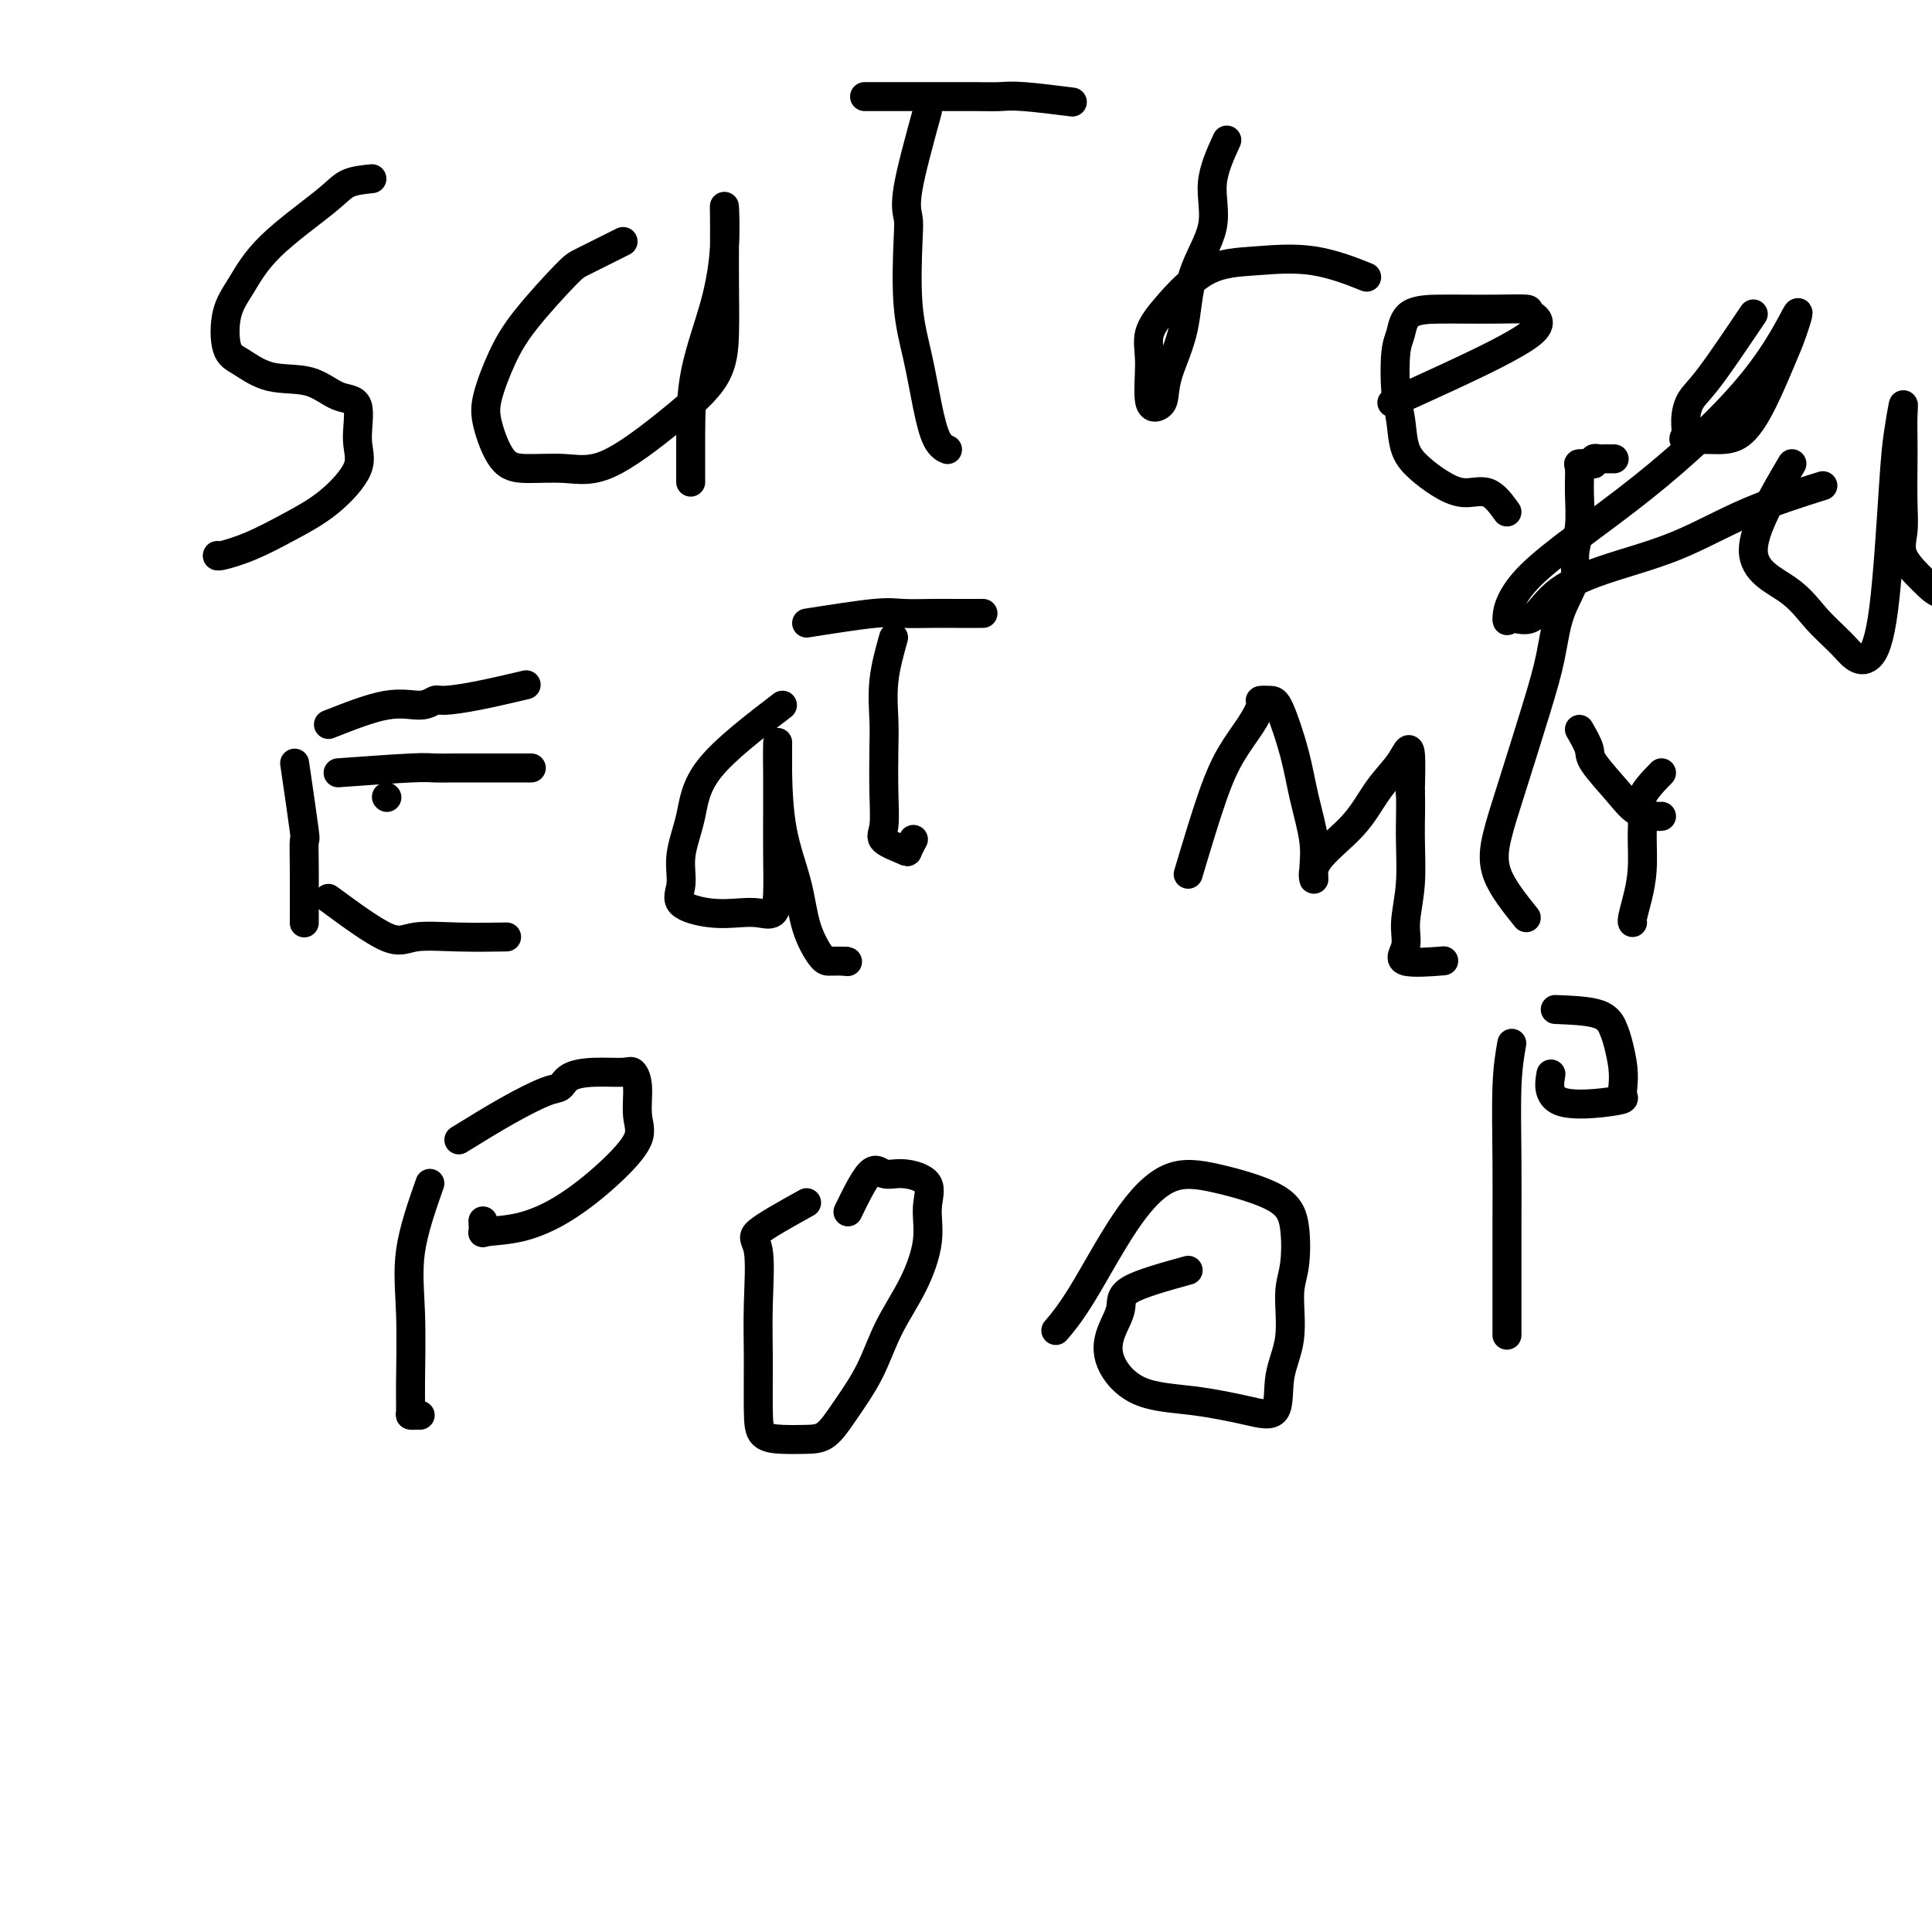
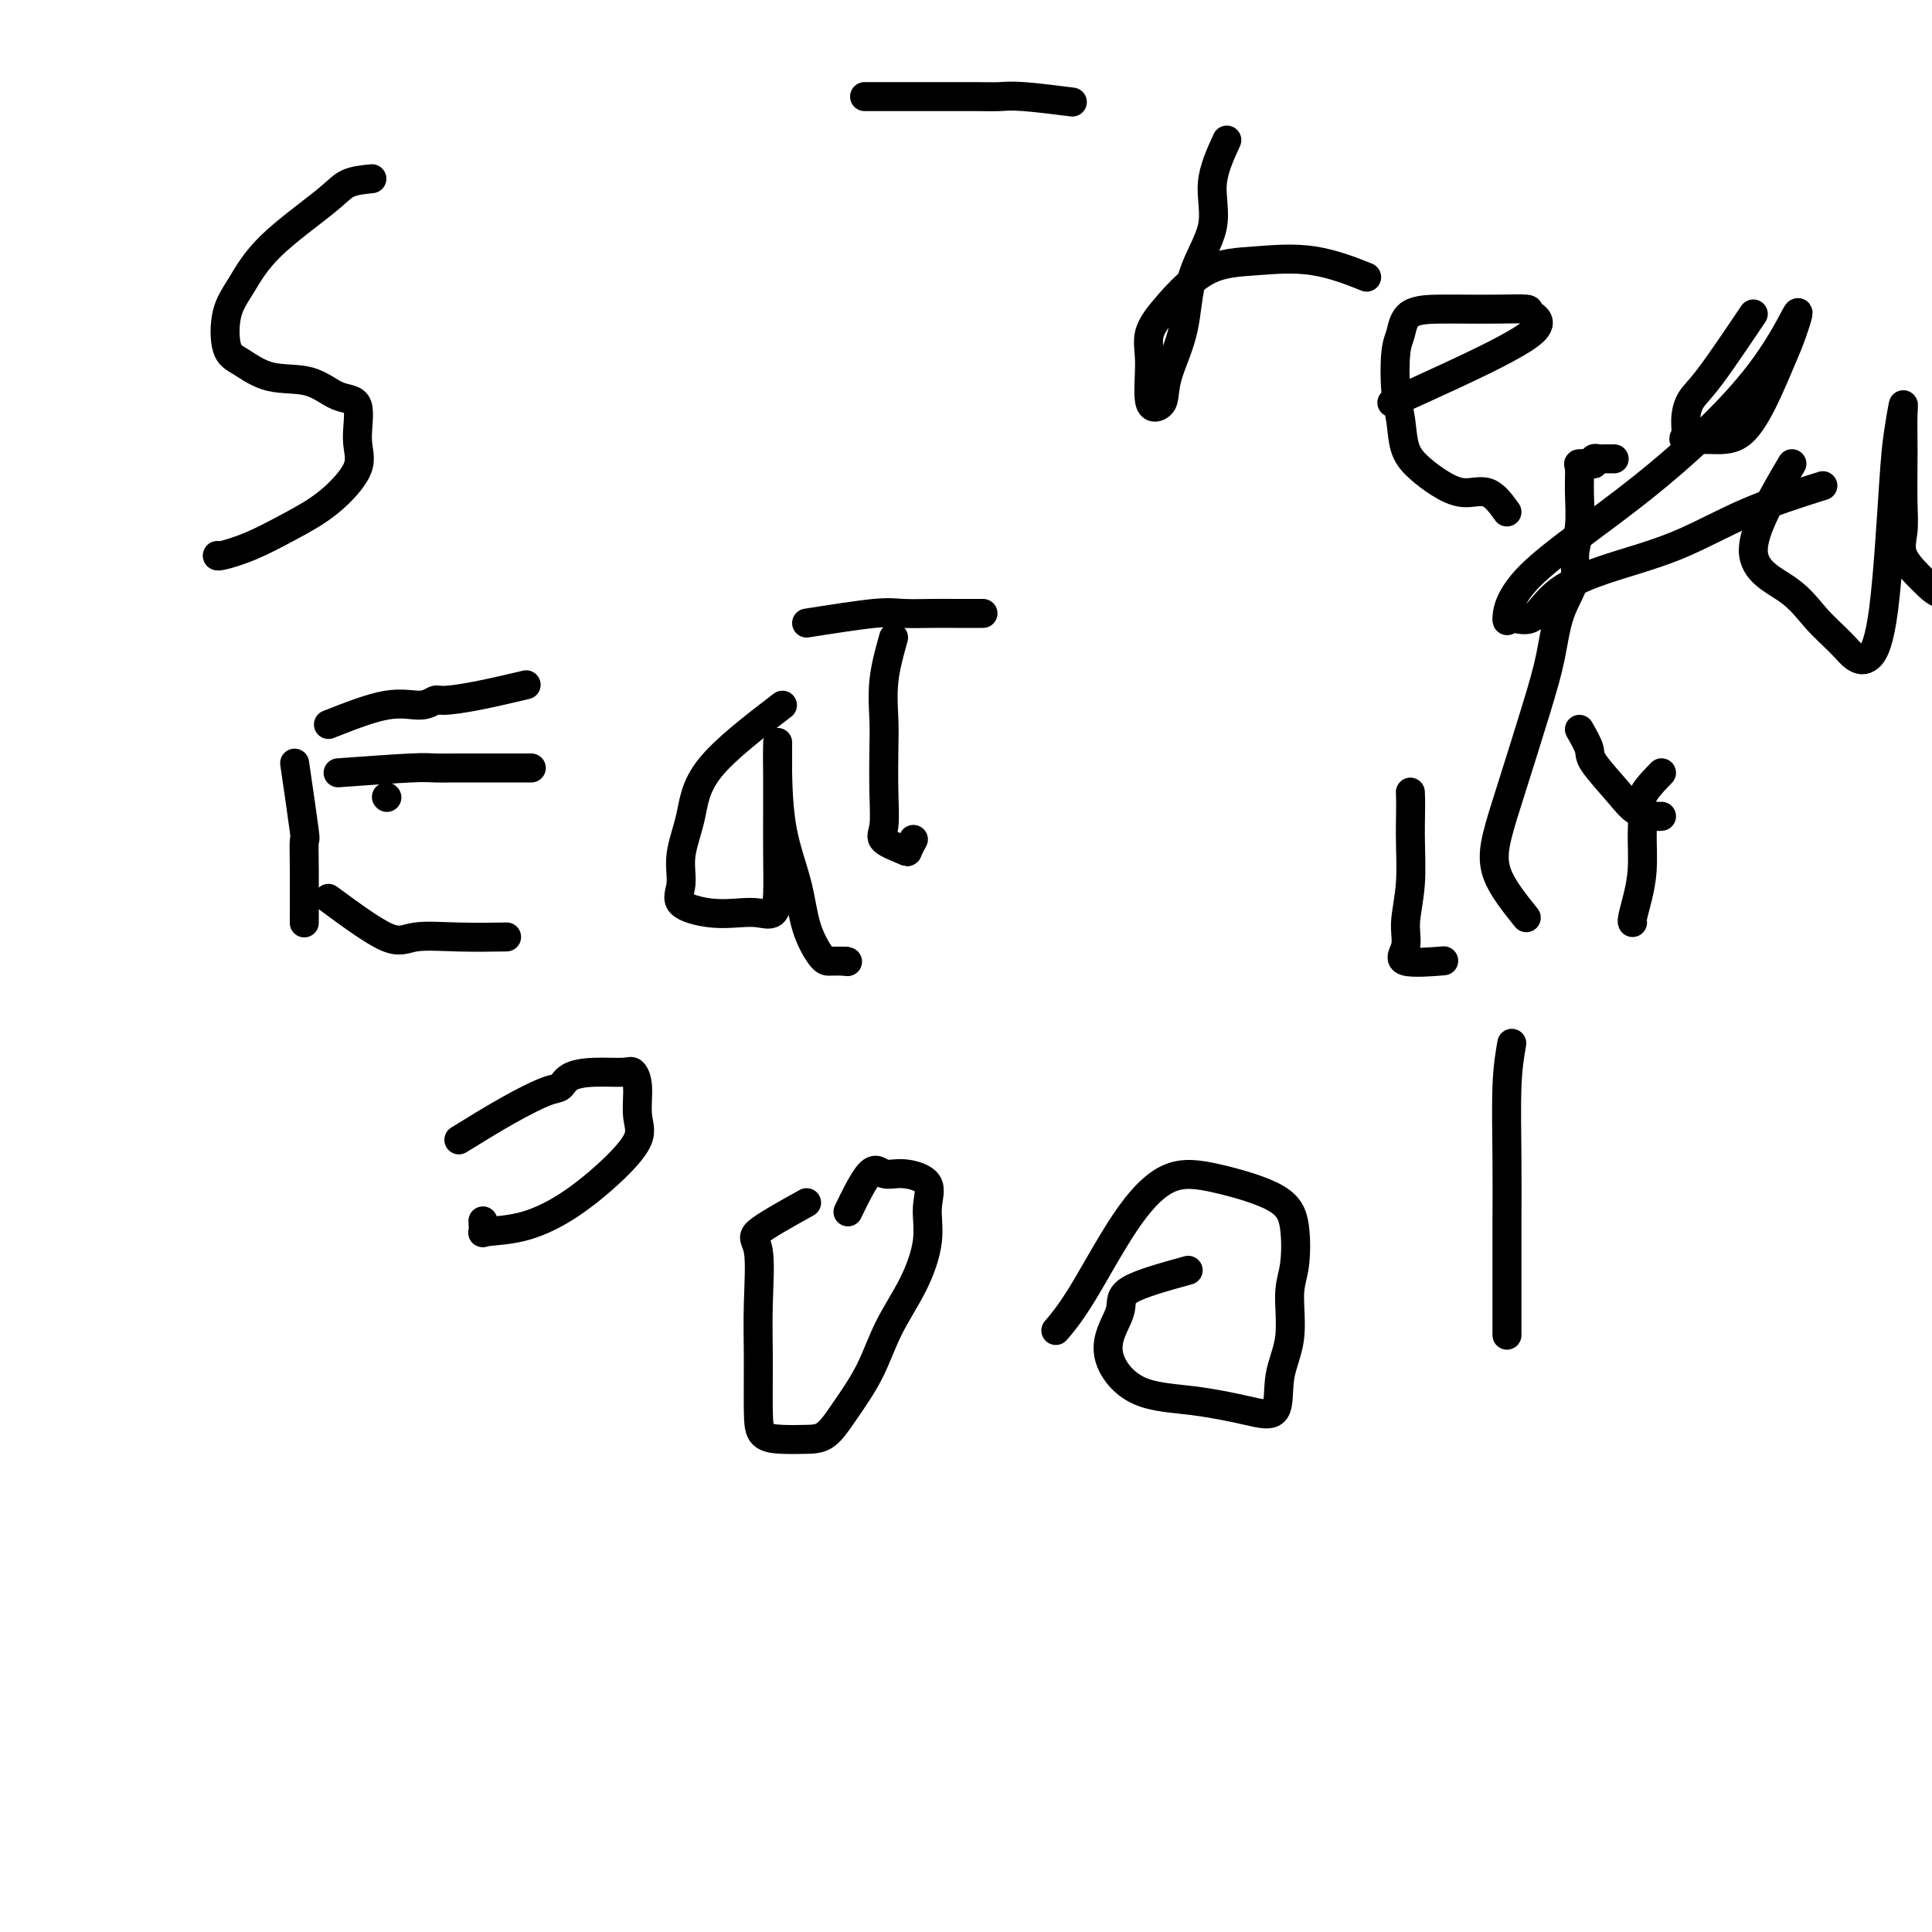
<svg xmlns="http://www.w3.org/2000/svg" viewBox="0 0 400 400" version="1.1">
  <g fill="none" stroke="#000000" stroke-width="6" stroke-linecap="round" stroke-linejoin="round">
    <path d="M77,37c-1.838,0.187 -3.677,0.374 -5,1c-1.323,0.626 -2.132,1.691 -5,4c-2.868,2.309 -7.795,5.863 -11,9c-3.205,3.137 -4.689,5.857 -6,8c-1.311,2.143 -2.449,3.710 -3,6c-0.551,2.290 -0.515,5.304 0,7c0.515,1.696 1.509,2.074 3,3c1.491,0.926 3.481,2.400 6,3c2.519,0.600 5.569,0.328 8,1c2.431,0.672 4.243,2.290 6,3c1.757,0.710 3.460,0.513 4,2c0.540,1.487 -0.082,4.656 0,7c0.082,2.344 0.870,3.861 0,6c-0.870,2.139 -3.396,4.899 -6,7c-2.604,2.101 -5.286,3.544 -8,5c-2.714,1.456 -5.459,2.926 -8,4c-2.541,1.074 -4.876,1.751 -6,2c-1.124,0.249 -1.035,0.071 -1,0c0.035,-0.071 0.018,-0.036 0,0" />
-     <path d="M129,50c-3.137,1.574 -6.273,3.148 -8,4c-1.727,0.852 -2.044,0.983 -4,3c-1.956,2.017 -5.549,5.920 -8,9c-2.451,3.080 -3.758,5.337 -5,8c-1.242,2.663 -2.418,5.732 -3,8c-0.582,2.268 -0.571,3.735 0,6c0.571,2.265 1.703,5.326 3,7c1.297,1.674 2.761,1.960 5,2c2.239,0.040 5.255,-0.165 8,0c2.745,0.165 5.219,0.702 9,-1c3.781,-1.702 8.870,-5.641 13,-9c4.130,-3.359 7.303,-6.137 9,-9c1.697,-2.863 1.919,-5.810 2,-9c0.081,-3.190 0.023,-6.623 0,-10c-0.023,-3.377 -0.010,-6.696 0,-9c0.010,-2.304 0.017,-3.592 0,-5c-0.017,-1.408 -0.057,-2.937 0,-2c0.057,0.937 0.211,4.340 0,8c-0.211,3.660 -0.789,7.577 -2,12c-1.211,4.423 -3.057,9.350 -4,14c-0.943,4.650 -0.985,9.021 -1,13c-0.015,3.979 -0.004,7.565 0,9c0.004,1.435 0.002,0.717 0,0" />
-     <path d="M192,23c-1.687,6.148 -3.374,12.296 -4,16c-0.626,3.704 -0.190,4.964 0,6c0.190,1.036 0.133,1.850 0,5c-0.133,3.150 -0.344,8.638 0,13c0.344,4.362 1.241,7.600 2,11c0.759,3.400 1.379,6.963 2,10c0.621,3.037 1.244,5.548 2,7c0.756,1.452 1.645,1.843 2,2c0.355,0.157 0.178,0.078 0,0" />
    <path d="M179,20c4.492,0.002 8.985,0.004 13,0c4.015,-0.004 7.554,-0.015 10,0c2.446,0.015 3.800,0.056 5,0c1.200,-0.056 2.246,-0.207 5,0c2.754,0.207 7.215,0.774 9,1c1.785,0.226 0.892,0.113 0,0" />
    <path d="M254,29c-1.379,3.016 -2.758,6.031 -3,9c-0.242,2.969 0.654,5.891 0,9c-0.654,3.109 -2.856,6.405 -4,10c-1.144,3.595 -1.228,7.488 -2,11c-0.772,3.512 -2.231,6.643 -3,9c-0.769,2.357 -0.850,3.941 -1,5c-0.150,1.059 -0.371,1.592 -1,2c-0.629,0.408 -1.666,0.691 -2,-1c-0.334,-1.691 0.036,-5.356 0,-8c-0.036,-2.644 -0.479,-4.267 0,-6c0.479,-1.733 1.881,-3.578 4,-6c2.119,-2.422 4.954,-5.423 8,-7c3.046,-1.577 6.301,-1.732 10,-2c3.699,-0.268 7.842,-0.649 12,0c4.158,0.649 8.331,2.328 10,3c1.669,0.672 0.835,0.336 0,0" />
    <path d="M312,106c-1.250,-1.733 -2.499,-3.465 -4,-4c-1.501,-0.535 -3.252,0.129 -5,0c-1.748,-0.129 -3.491,-1.051 -5,-2c-1.509,-0.949 -2.783,-1.924 -4,-3c-1.217,-1.076 -2.375,-2.254 -3,-4c-0.625,-1.746 -0.715,-4.062 -1,-6c-0.285,-1.938 -0.765,-3.500 -1,-6c-0.235,-2.500 -0.225,-5.938 0,-8c0.225,-2.062 0.665,-2.749 1,-4c0.335,-1.251 0.564,-3.068 2,-4c1.436,-0.932 4.080,-0.980 6,-1c1.920,-0.020 3.117,-0.012 5,0c1.883,0.012 4.451,0.028 7,0c2.549,-0.028 5.077,-0.102 6,0c0.923,0.102 0.239,0.378 1,1c0.761,0.622 2.967,1.589 0,4c-2.967,2.411 -11.106,6.264 -17,9c-5.894,2.736 -9.541,4.353 -11,5c-1.459,0.647 -0.729,0.323 0,0" />
    <path d="M363,65c-3.383,5.027 -6.767,10.055 -9,13c-2.233,2.945 -3.317,3.808 -4,5c-0.683,1.192 -0.967,2.713 -1,4c-0.033,1.287 0.185,2.341 0,3c-0.185,0.659 -0.772,0.924 0,1c0.772,0.076 2.902,-0.037 5,0c2.098,0.037 4.164,0.224 6,-1c1.836,-1.224 3.442,-3.859 5,-7c1.558,-3.141 3.068,-6.790 4,-9c0.932,-2.210 1.287,-2.983 2,-5c0.713,-2.017 1.785,-5.278 1,-4c-0.785,1.278 -3.425,7.094 -9,14c-5.575,6.906 -14.084,14.902 -23,22c-8.916,7.098 -18.237,13.299 -23,18c-4.763,4.701 -4.967,7.903 -5,9c-0.033,1.097 0.106,0.088 1,0c0.894,-0.088 2.544,0.743 4,0c1.456,-0.743 2.718,-3.061 5,-5c2.282,-1.939 5.584,-3.497 10,-5c4.416,-1.503 9.947,-2.949 15,-5c5.053,-2.051 9.630,-4.706 15,-7c5.370,-2.294 11.534,-4.227 14,-5c2.466,-0.773 1.233,-0.387 0,0" />
    <path d="M371,96c-4.027,6.849 -8.055,13.698 -8,18c0.055,4.302 4.191,6.057 7,8c2.809,1.943 4.289,4.075 6,6c1.711,1.925 3.652,3.644 5,5c1.348,1.356 2.101,2.351 3,3c0.899,0.649 1.943,0.953 3,0c1.057,-0.953 2.125,-3.162 3,-10c0.875,-6.838 1.555,-18.304 2,-25c0.445,-6.696 0.655,-8.623 1,-11c0.345,-2.377 0.824,-5.204 1,-6c0.176,-0.796 0.048,0.439 0,2c-0.048,1.561 -0.016,3.448 0,5c0.016,1.552 0.016,2.768 0,5c-0.016,2.232 -0.050,5.481 0,8c0.050,2.519 0.182,4.307 0,6c-0.182,1.693 -0.679,3.291 0,5c0.679,1.709 2.532,3.530 4,5c1.468,1.470 2.549,2.588 4,3c1.451,0.412 3.272,0.118 4,0c0.728,-0.118 0.364,-0.059 0,0" />
    <path d="M61,158c0.845,5.793 1.691,11.585 2,14c0.309,2.415 0.083,1.451 0,2c-0.083,0.549 -0.022,2.609 0,6c0.022,3.391 0.006,8.112 0,10c-0.006,1.888 -0.003,0.944 0,0" />
    <path d="M68,150c4.364,-1.722 8.728,-3.444 12,-4c3.272,-0.556 5.453,0.054 7,0c1.547,-0.054 2.462,-0.771 3,-1c0.538,-0.229 0.701,0.031 2,0c1.299,-0.031 3.734,-0.355 7,-1c3.266,-0.645 7.362,-1.613 9,-2c1.638,-0.387 0.819,-0.194 0,0" />
    <path d="M80,165c0.000,0.000 0.100,0.100 0.1,0.1" />
    <path d="M68,186c4.593,3.381 9.187,6.762 12,8c2.813,1.238 3.847,0.332 6,0c2.153,-0.332 5.426,-0.089 9,0c3.574,0.089 7.450,0.026 9,0c1.550,-0.026 0.775,-0.013 0,0" />
    <path d="M70,160c5.867,-0.423 11.734,-0.845 15,-1c3.266,-0.155 3.931,-0.041 5,0c1.069,0.041 2.542,0.011 4,0c1.458,-0.011 2.901,-0.003 4,0c1.099,0.003 1.853,0.001 3,0c1.147,-0.001 2.686,-0.000 4,0c1.314,0.000 2.404,0.000 3,0c0.596,-0.000 0.699,-0.000 1,0c0.301,0.000 0.800,0.000 1,0c0.200,-0.000 0.100,-0.000 0,0" />
    <path d="M162,146c-5.950,4.563 -11.900,9.127 -15,13c-3.100,3.873 -3.349,7.056 -4,10c-0.651,2.944 -1.704,5.651 -2,8c-0.296,2.349 0.164,4.342 0,6c-0.164,1.658 -0.951,2.983 0,4c0.951,1.017 3.642,1.728 6,2c2.358,0.272 4.383,0.106 6,0c1.617,-0.106 2.826,-0.153 4,0c1.174,0.153 2.315,0.506 3,0c0.685,-0.506 0.916,-1.872 1,-4c0.084,-2.128 0.023,-5.019 0,-8c-0.023,-2.981 -0.006,-6.054 0,-9c0.006,-2.946 0.003,-5.766 0,-8c-0.003,-2.234 -0.005,-3.882 0,-5c0.005,-1.118 0.016,-1.704 0,-1c-0.016,0.704 -0.061,2.700 0,6c0.061,3.300 0.228,7.903 1,12c0.772,4.097 2.149,7.686 3,11c0.851,3.314 1.177,6.352 2,9c0.823,2.648 2.145,4.905 3,6c0.855,1.095 1.244,1.027 2,1c0.756,-0.027 1.878,-0.014 3,0" />
    <path d="M175,199c0.833,0.167 0.417,0.083 0,0" />
    <path d="M185,132c-0.845,3.021 -1.689,6.041 -2,9c-0.311,2.959 -0.087,5.856 0,8c0.087,2.144 0.038,3.534 0,6c-0.038,2.466 -0.064,6.008 0,9c0.064,2.992 0.217,5.435 0,7c-0.217,1.565 -0.804,2.251 0,3c0.804,0.749 2.999,1.562 4,2c1.001,0.438 0.808,0.503 1,0c0.192,-0.503 0.769,-1.572 1,-2c0.231,-0.428 0.115,-0.214 0,0" />
    <path d="M167,129c5.390,-0.845 10.779,-1.691 14,-2c3.221,-0.309 4.272,-0.083 6,0c1.728,0.083 4.133,0.022 6,0c1.867,-0.022 3.195,-0.006 5,0c1.805,0.006 4.087,0.002 5,0c0.913,-0.002 0.456,-0.001 0,0" />
-     <path d="M246,181c1.764,-5.895 3.529,-11.790 5,-16c1.471,-4.210 2.649,-6.736 4,-9c1.351,-2.264 2.875,-4.267 4,-6c1.125,-1.733 1.852,-3.198 2,-4c0.148,-0.802 -0.284,-0.942 0,-1c0.284,-0.058 1.285,-0.033 2,0c0.715,0.033 1.144,0.074 2,2c0.856,1.926 2.139,5.738 3,9c0.861,3.262 1.300,5.975 2,9c0.700,3.025 1.660,6.363 2,9c0.340,2.637 0.060,4.573 0,6c-0.060,1.427 0.098,2.346 0,2c-0.098,-0.346 -0.454,-1.955 1,-4c1.454,-2.045 4.719,-4.526 7,-7c2.281,-2.474 3.578,-4.942 5,-7c1.422,-2.058 2.969,-3.706 4,-5c1.031,-1.294 1.547,-2.233 2,-3c0.453,-0.767 0.844,-1.362 1,0c0.156,1.362 0.078,4.681 0,8" />
    <path d="M292,164c0.136,2.781 -0.023,5.733 0,9c0.023,3.267 0.228,6.847 0,10c-0.228,3.153 -0.890,5.878 -1,8c-0.110,2.122 0.331,3.641 0,5c-0.331,1.359 -1.435,2.558 0,3c1.435,0.442 5.410,0.126 7,0c1.590,-0.126 0.795,-0.063 0,0" />
    <path d="M344,160c-1.692,1.736 -3.384,3.471 -4,5c-0.616,1.529 -0.155,2.851 0,4c0.155,1.149 0.003,2.126 0,4c-0.003,1.874 0.143,4.646 0,7c-0.143,2.354 -0.574,4.291 -1,6c-0.426,1.709 -0.845,3.191 -1,4c-0.155,0.809 -0.044,0.945 0,1c0.044,0.055 0.022,0.027 0,0" />
    <path d="M327,151c0.859,1.503 1.719,3.005 2,4c0.281,0.995 -0.016,1.482 1,3c1.016,1.518 3.344,4.067 5,6c1.656,1.933 2.640,3.250 4,4c1.360,0.750 3.097,0.933 4,1c0.903,0.067 0.972,0.019 1,0c0.028,-0.019 0.014,-0.010 0,0" />
-     <path d="M89,245c-1.691,4.823 -3.382,9.646 -4,14c-0.618,4.354 -0.163,8.238 0,13c0.163,4.762 0.033,10.400 0,14c-0.033,3.600 0.030,5.161 0,6c-0.030,0.839 -0.152,0.957 0,1c0.152,0.043 0.579,0.012 1,0c0.421,-0.012 0.834,-0.003 1,0c0.166,0.003 0.083,0.002 0,0" />
    <path d="M95,236c3.403,-2.099 6.806,-4.198 10,-6c3.194,-1.802 6.179,-3.305 8,-4c1.821,-0.695 2.476,-0.580 3,-1c0.524,-0.420 0.915,-1.374 2,-2c1.085,-0.626 2.864,-0.923 5,-1c2.136,-0.077 4.629,0.066 6,0c1.371,-0.066 1.620,-0.341 2,0c0.380,0.341 0.892,1.297 1,3c0.108,1.703 -0.187,4.151 0,6c0.187,1.849 0.855,3.097 0,5c-0.855,1.903 -3.234,4.459 -6,7c-2.766,2.541 -5.918,5.066 -9,7c-3.082,1.934 -6.094,3.278 -9,4c-2.906,0.722 -5.707,0.822 -7,1c-1.293,0.178 -1.079,0.432 -1,0c0.079,-0.432 0.023,-1.552 0,-2c-0.023,-0.448 -0.011,-0.224 0,0" />
    <path d="M167,249c-4.227,2.348 -8.453,4.697 -10,6c-1.547,1.303 -0.414,1.561 0,4c0.414,2.439 0.108,7.060 0,11c-0.108,3.940 -0.017,7.199 0,11c0.017,3.801 -0.040,8.142 0,11c0.040,2.858 0.175,4.231 1,5c0.825,0.769 2.338,0.933 4,1c1.662,0.067 3.472,0.037 5,0c1.528,-0.037 2.775,-0.081 4,-1c1.225,-0.919 2.427,-2.712 4,-5c1.573,-2.288 3.517,-5.072 5,-8c1.483,-2.928 2.507,-5.999 4,-9c1.493,-3.001 3.457,-5.933 5,-9c1.543,-3.067 2.667,-6.270 3,-9c0.333,-2.730 -0.125,-4.987 0,-7c0.125,-2.013 0.831,-3.781 0,-5c-0.831,-1.219 -3.201,-1.887 -5,-2c-1.799,-0.113 -3.029,0.331 -4,0c-0.971,-0.331 -1.685,-1.435 -3,0c-1.315,1.435 -3.233,5.410 -4,7c-0.767,1.590 -0.384,0.795 0,0" />
    <path d="M246,263c-4.898,1.353 -9.796,2.705 -12,4c-2.204,1.295 -1.715,2.531 -2,4c-0.285,1.469 -1.344,3.170 -2,5c-0.656,1.830 -0.907,3.788 0,6c0.907,2.212 2.973,4.677 6,6c3.027,1.323 7.015,1.503 11,2c3.985,0.497 7.967,1.312 11,2c3.033,0.688 5.117,1.248 6,0c0.883,-1.248 0.564,-4.303 1,-7c0.436,-2.697 1.628,-5.035 2,-8c0.372,-2.965 -0.077,-6.555 0,-9c0.077,-2.445 0.681,-3.743 1,-6c0.319,-2.257 0.354,-5.474 0,-8c-0.354,-2.526 -1.097,-4.362 -4,-6c-2.903,-1.638 -7.966,-3.079 -12,-4c-4.034,-0.921 -7.040,-1.321 -10,0c-2.960,1.321 -5.876,4.364 -9,9c-3.124,4.636 -6.456,10.863 -9,15c-2.544,4.137 -4.298,6.182 -5,7c-0.702,0.818 -0.351,0.409 0,0" />
    <path d="M313,216c-0.423,2.433 -0.845,4.866 -1,9c-0.155,4.134 -0.041,9.970 0,15c0.041,5.030 0.011,9.254 0,13c-0.011,3.746 -0.003,7.014 0,10c0.003,2.986 0.001,5.688 0,8c-0.001,2.312 -0.000,4.232 0,5c0.000,0.768 0.000,0.384 0,0" />
-     <path d="M322,209c3.486,0.141 6.973,0.282 9,1c2.027,0.718 2.595,2.013 3,3c0.405,0.987 0.647,1.664 1,3c0.353,1.336 0.815,3.330 1,5c0.185,1.670 0.092,3.018 0,4c-0.092,0.982 -0.182,1.600 0,2c0.182,0.400 0.636,0.581 -2,1c-2.636,0.419 -8.364,1.074 -11,0c-2.636,-1.074 -2.182,-3.878 -2,-5c0.182,-1.122 0.091,-0.561 0,0" />
    <path d="M316,190c-2.480,-3.091 -4.959,-6.182 -6,-9c-1.041,-2.818 -0.642,-5.364 0,-8c0.642,-2.636 1.529,-5.362 3,-10c1.471,-4.638 3.528,-11.187 5,-16c1.472,-4.813 2.360,-7.891 3,-11c0.640,-3.109 1.033,-6.248 2,-9c0.967,-2.752 2.508,-5.116 3,-7c0.492,-1.884 -0.066,-3.289 0,-5c0.066,-1.711 0.756,-3.727 1,-6c0.244,-2.273 0.041,-4.804 0,-7c-0.041,-2.196 0.079,-4.056 0,-5c-0.079,-0.944 -0.358,-0.971 0,-1c0.358,-0.029 1.351,-0.060 2,0c0.649,0.060 0.952,0.212 1,0c0.048,-0.212 -0.158,-0.789 0,-1c0.158,-0.211 0.682,-0.057 1,0c0.318,0.057 0.432,0.015 1,0c0.568,-0.015 1.591,-0.004 2,0c0.409,0.004 0.205,0.002 0,0" />
  </g>
</svg>